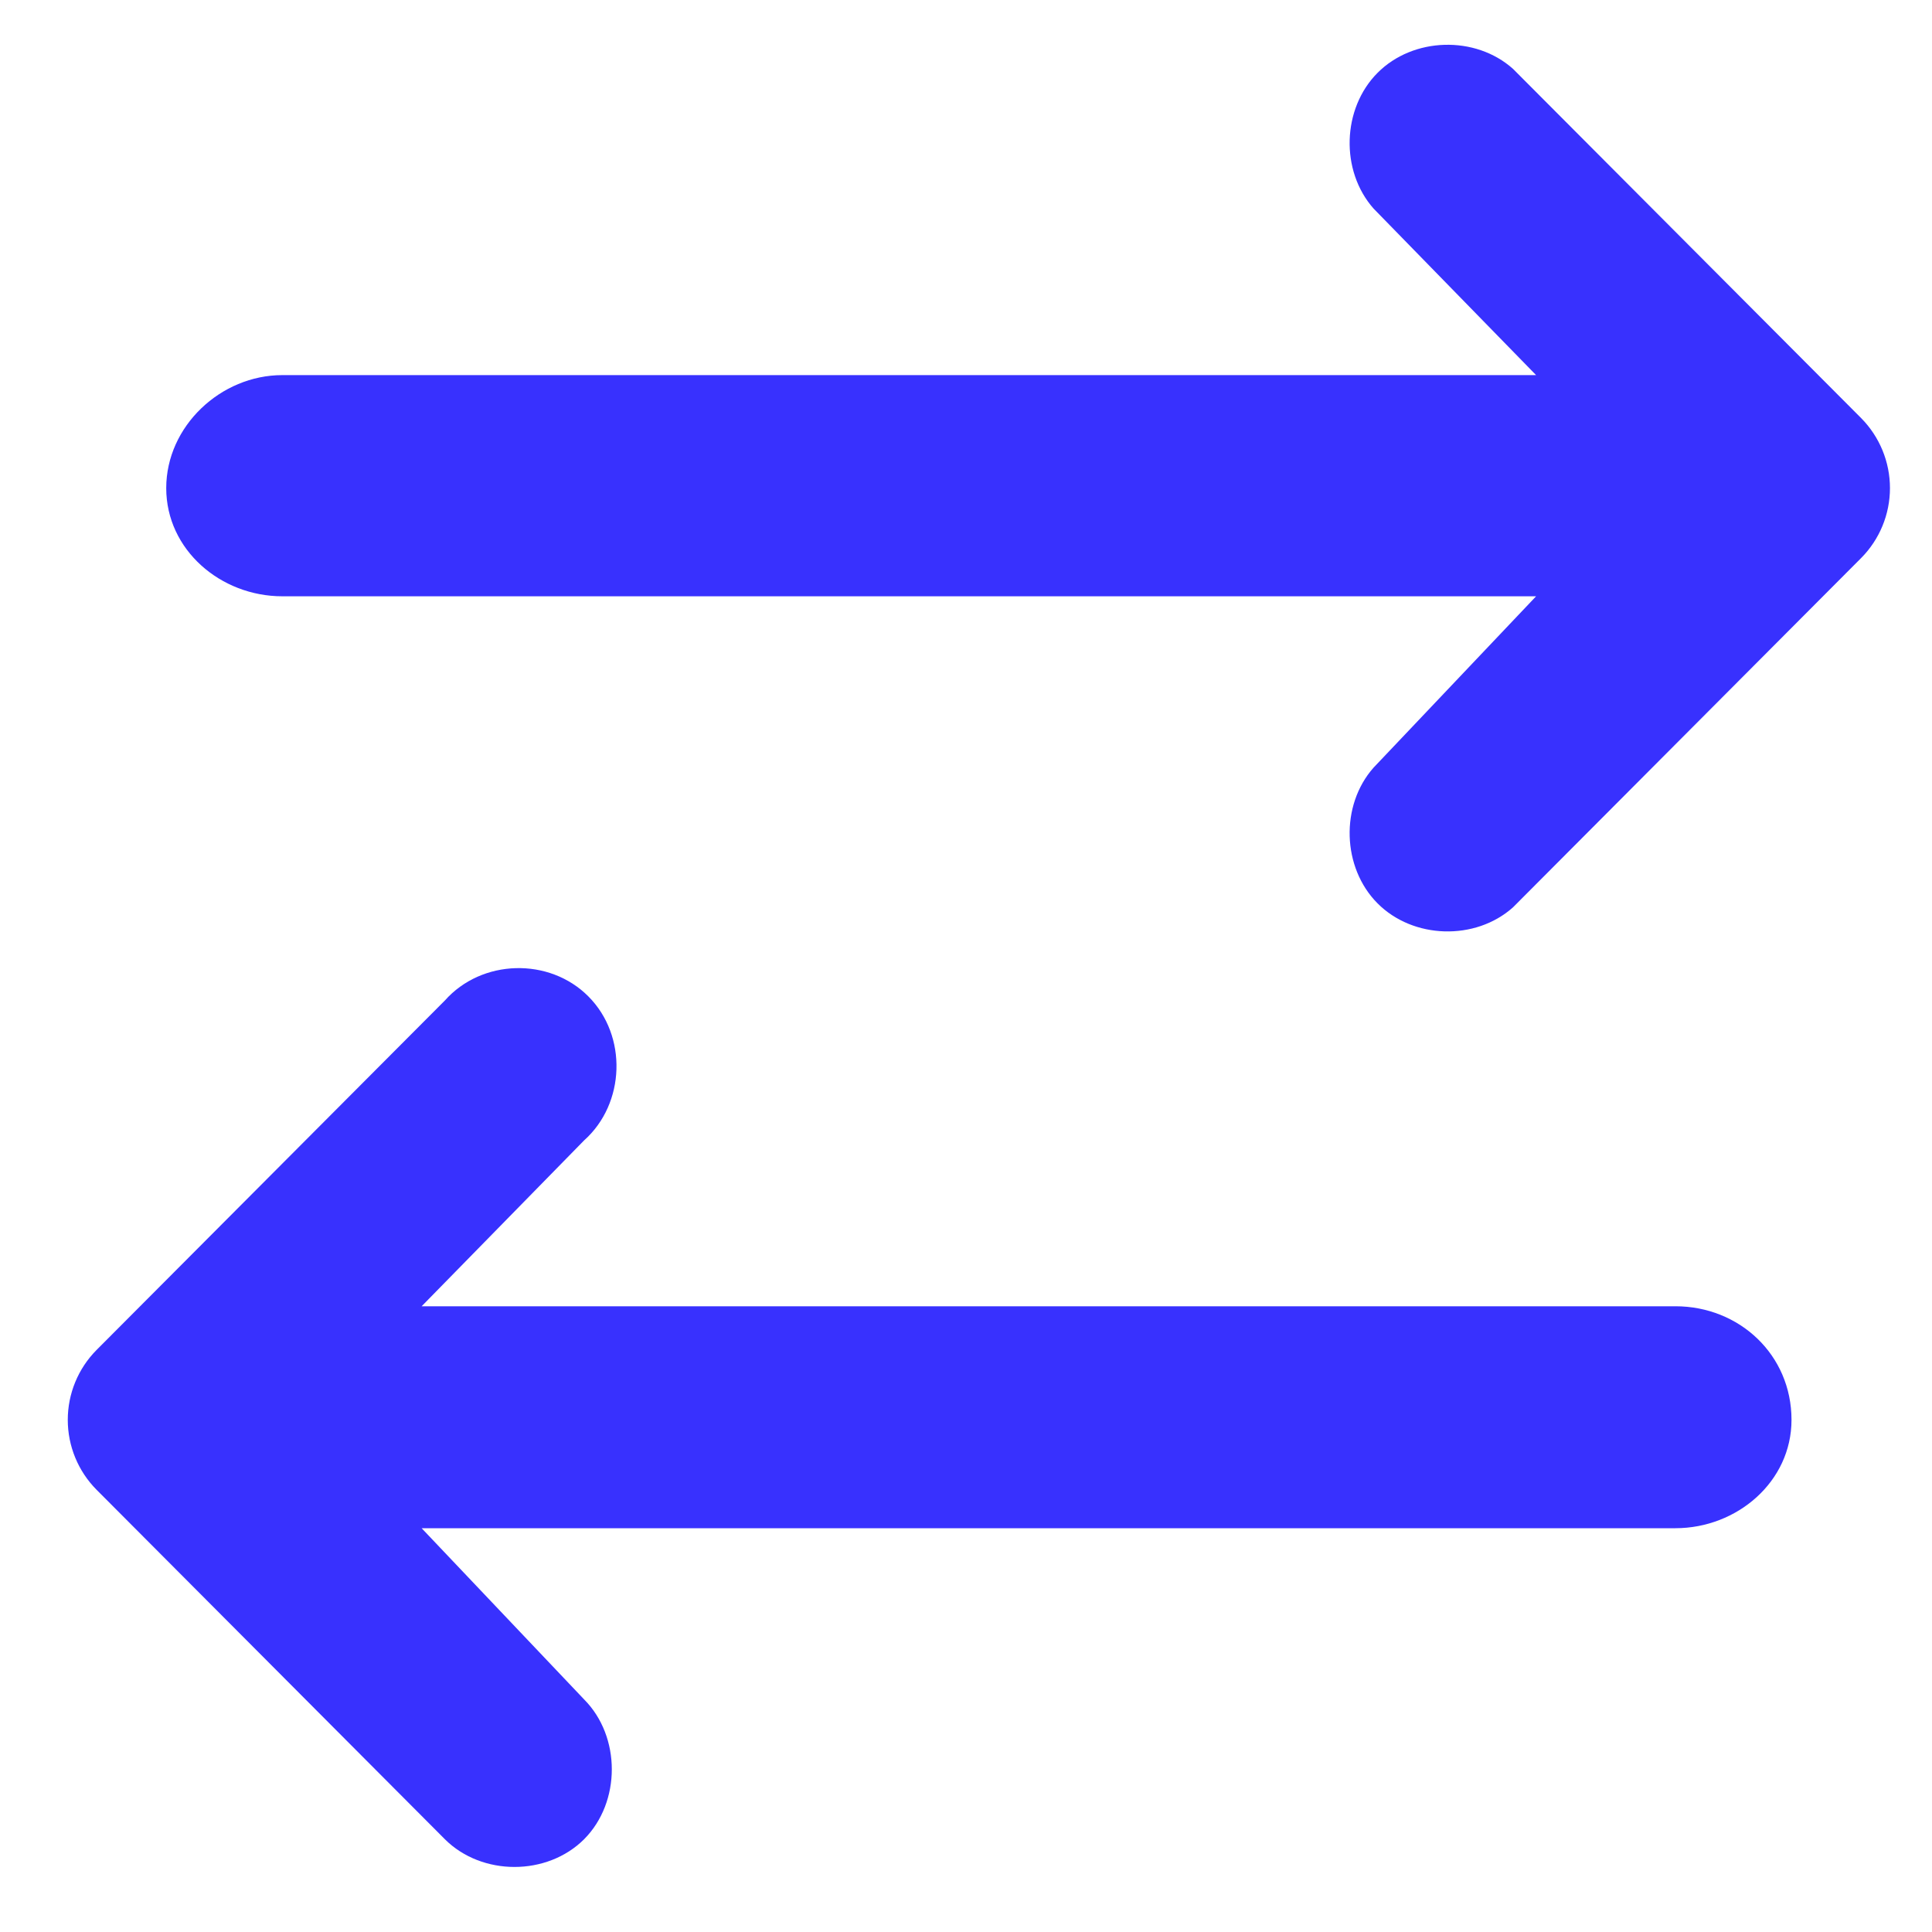
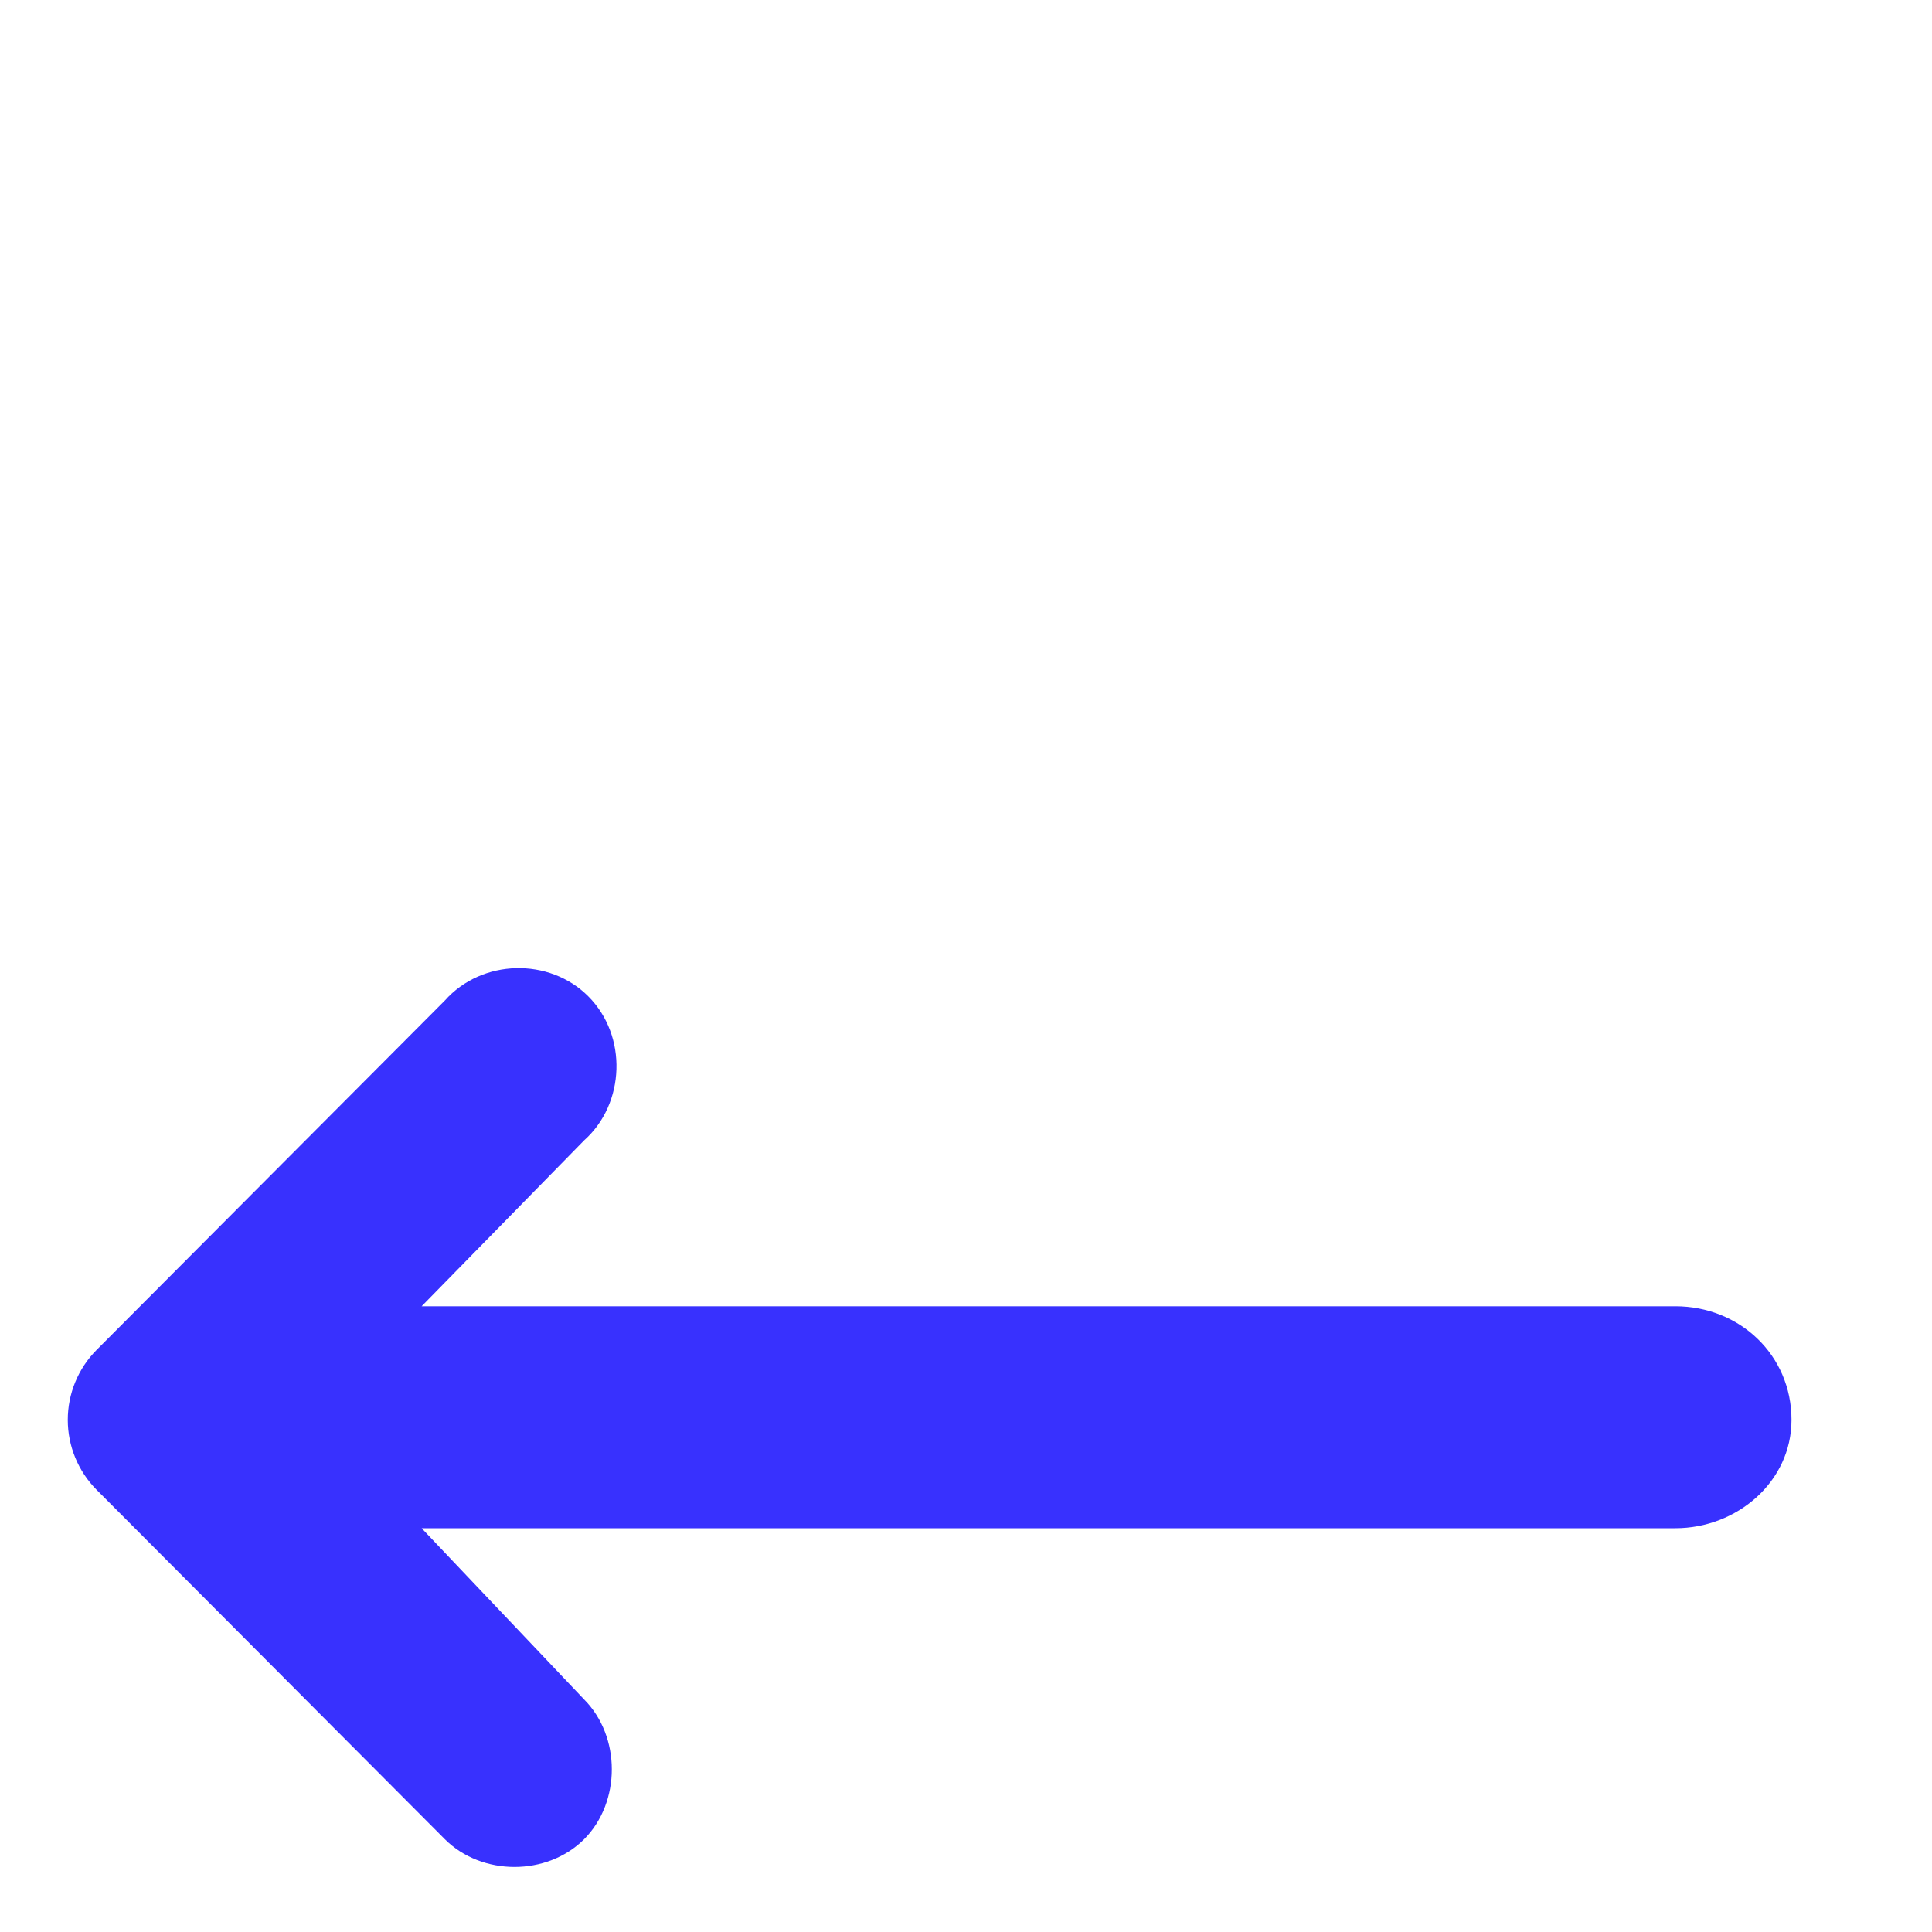
<svg xmlns="http://www.w3.org/2000/svg" width="25" height="25" viewBox="0 0 25 25" fill="none">
-   <path d="M19.577 11.742C19.09 12.176 18.286 12.152 17.826 11.69C17.365 11.228 17.341 10.421 17.774 9.933L19.877 7.716L3.653 7.716C2.856 7.716 2.151 7.115 2.151 6.316C2.151 5.516 2.856 4.854 3.653 4.854L19.877 4.854L17.774 2.699C17.341 2.21 17.365 1.404 17.826 0.942C18.286 0.48 19.09 0.456 19.577 0.89L24.084 5.411C24.322 5.652 24.456 5.977 24.456 6.316C24.456 6.655 24.322 6.98 24.084 7.22L19.577 11.742Z" fill="#3831FE" />
  <path d="M7.559 23.799C8.036 23.319 8.036 22.471 7.559 21.991L5.456 19.775H21.68C22.477 19.775 23.182 19.173 23.182 18.373C23.182 17.529 22.505 16.903 21.68 16.903H5.456L7.559 14.756C8.091 14.281 8.123 13.404 7.613 12.893C7.11 12.387 6.235 12.407 5.756 12.947L1.249 17.469C1.011 17.709 0.877 18.034 0.877 18.373C0.877 18.712 1.011 19.037 1.249 19.277L5.756 23.799C6.235 24.278 7.08 24.278 7.559 23.799Z" fill="#3831FE" />
</svg>